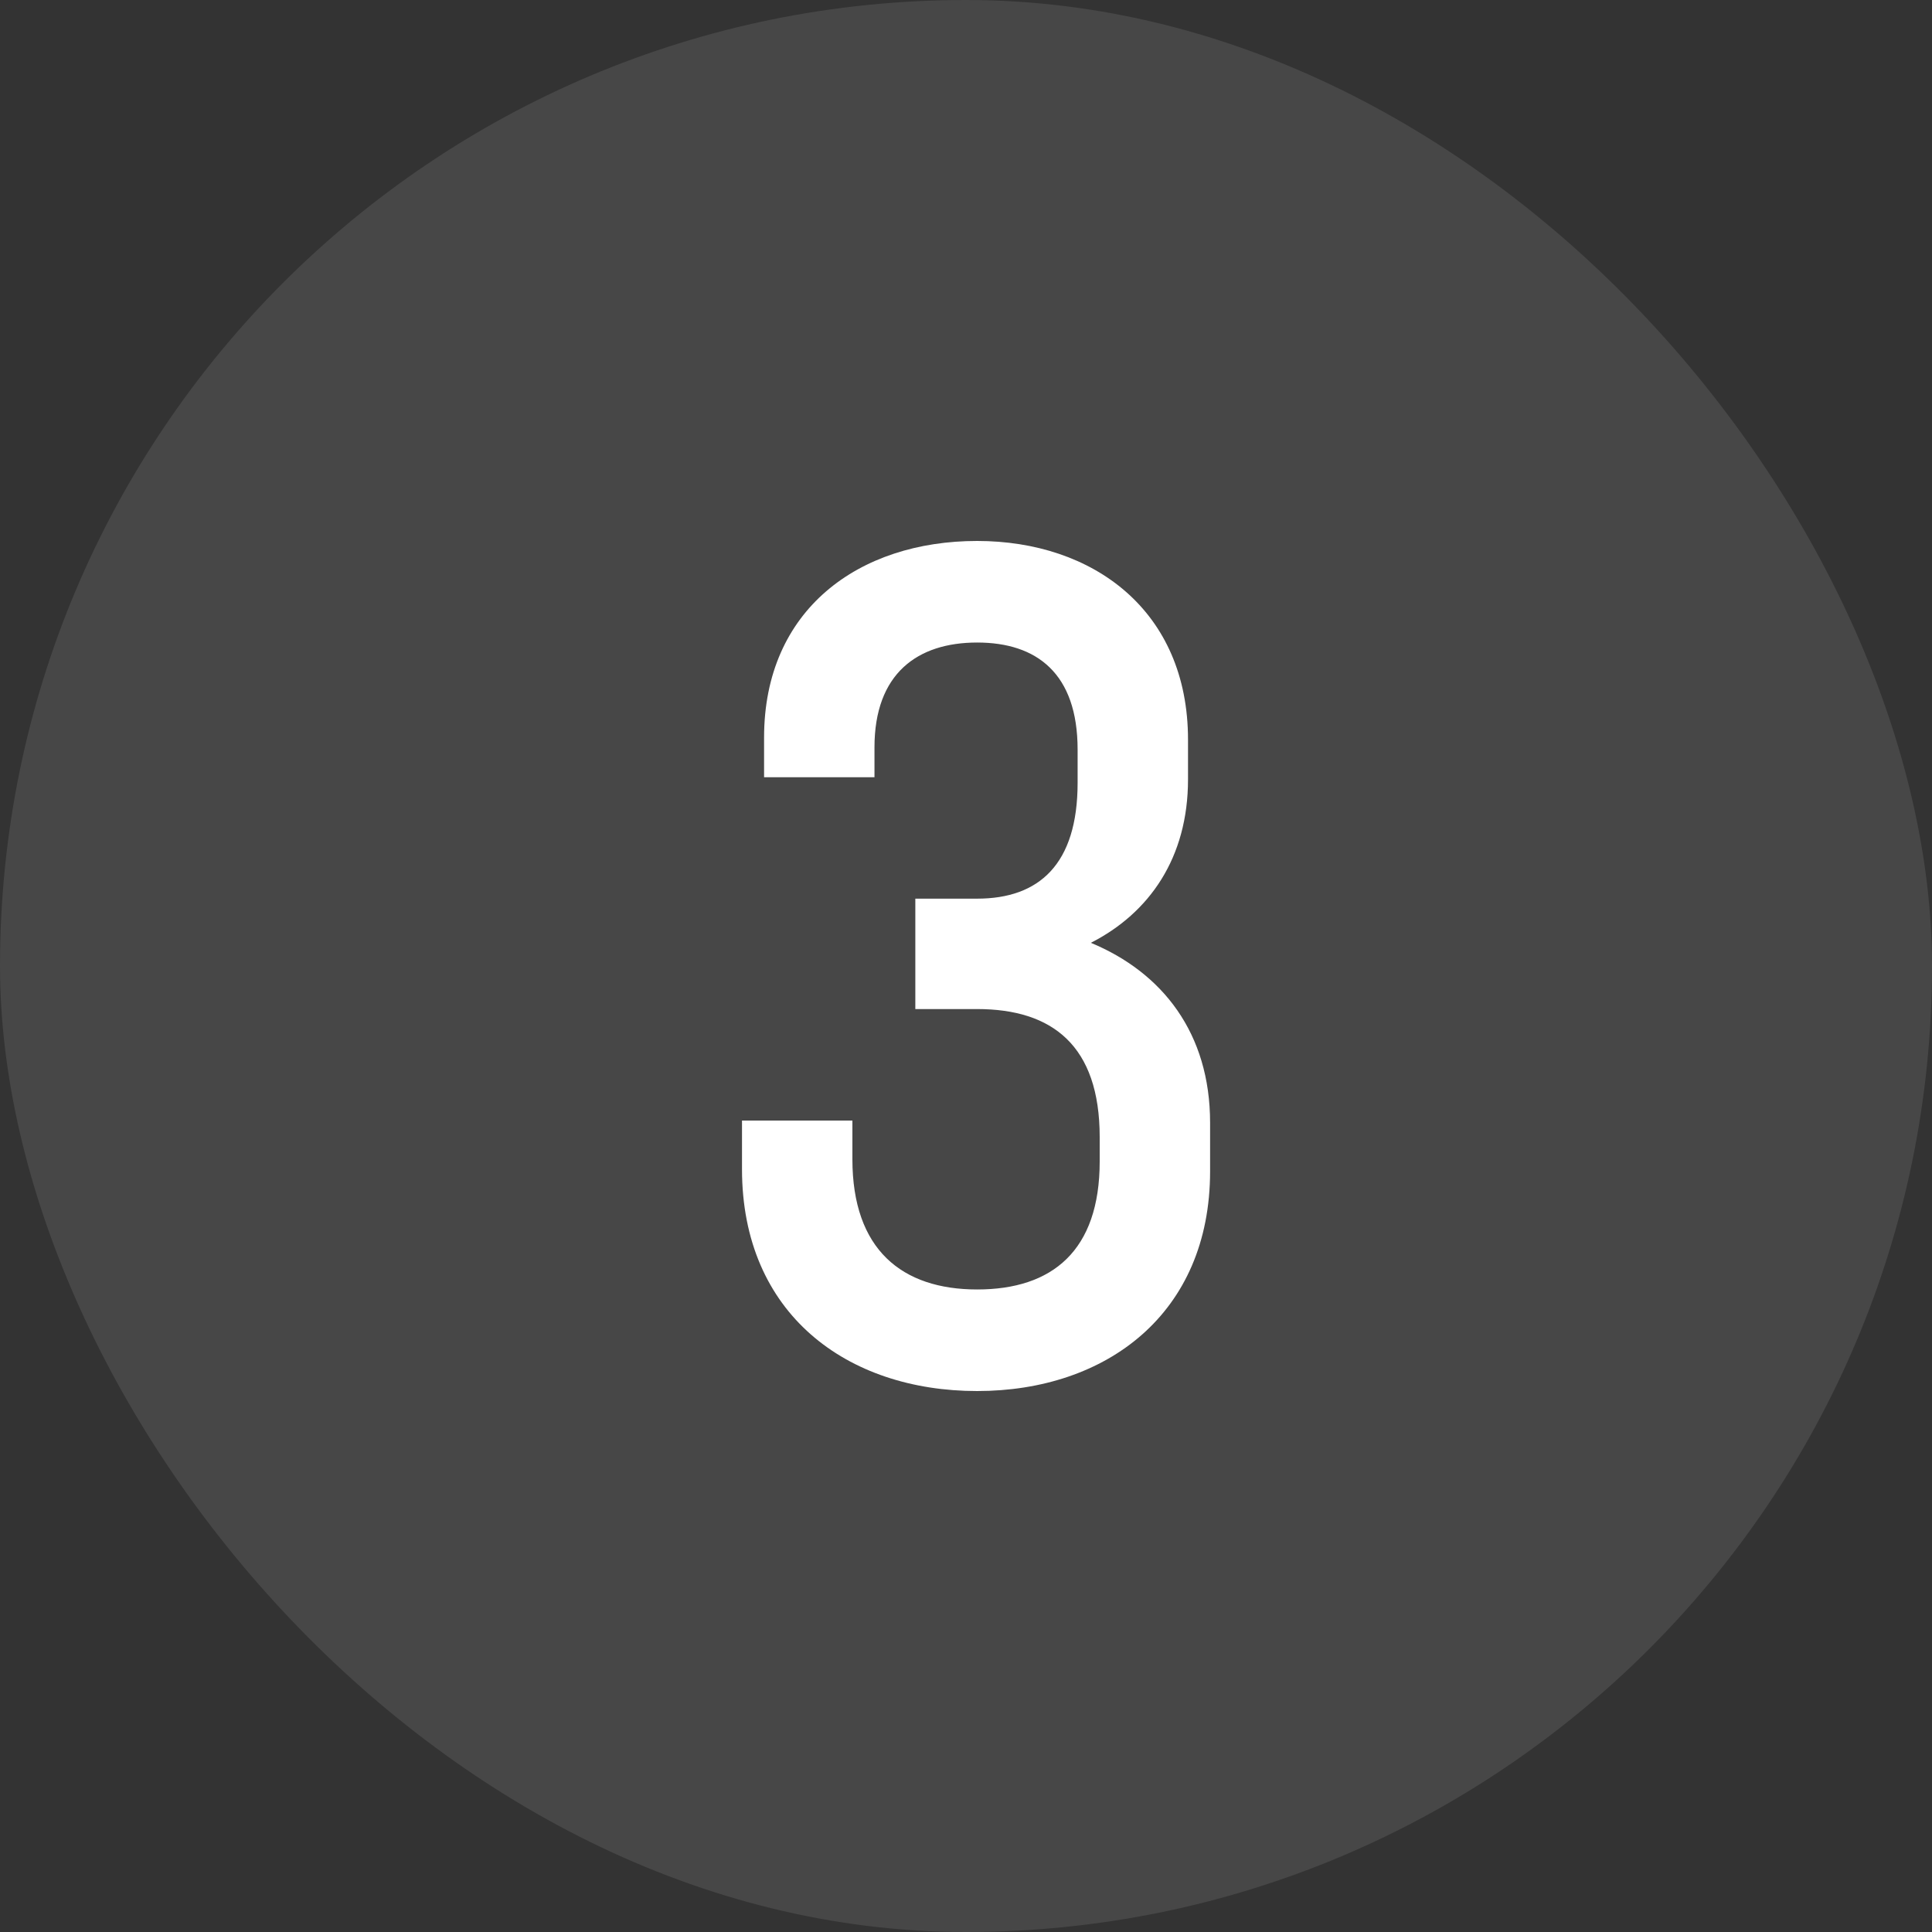
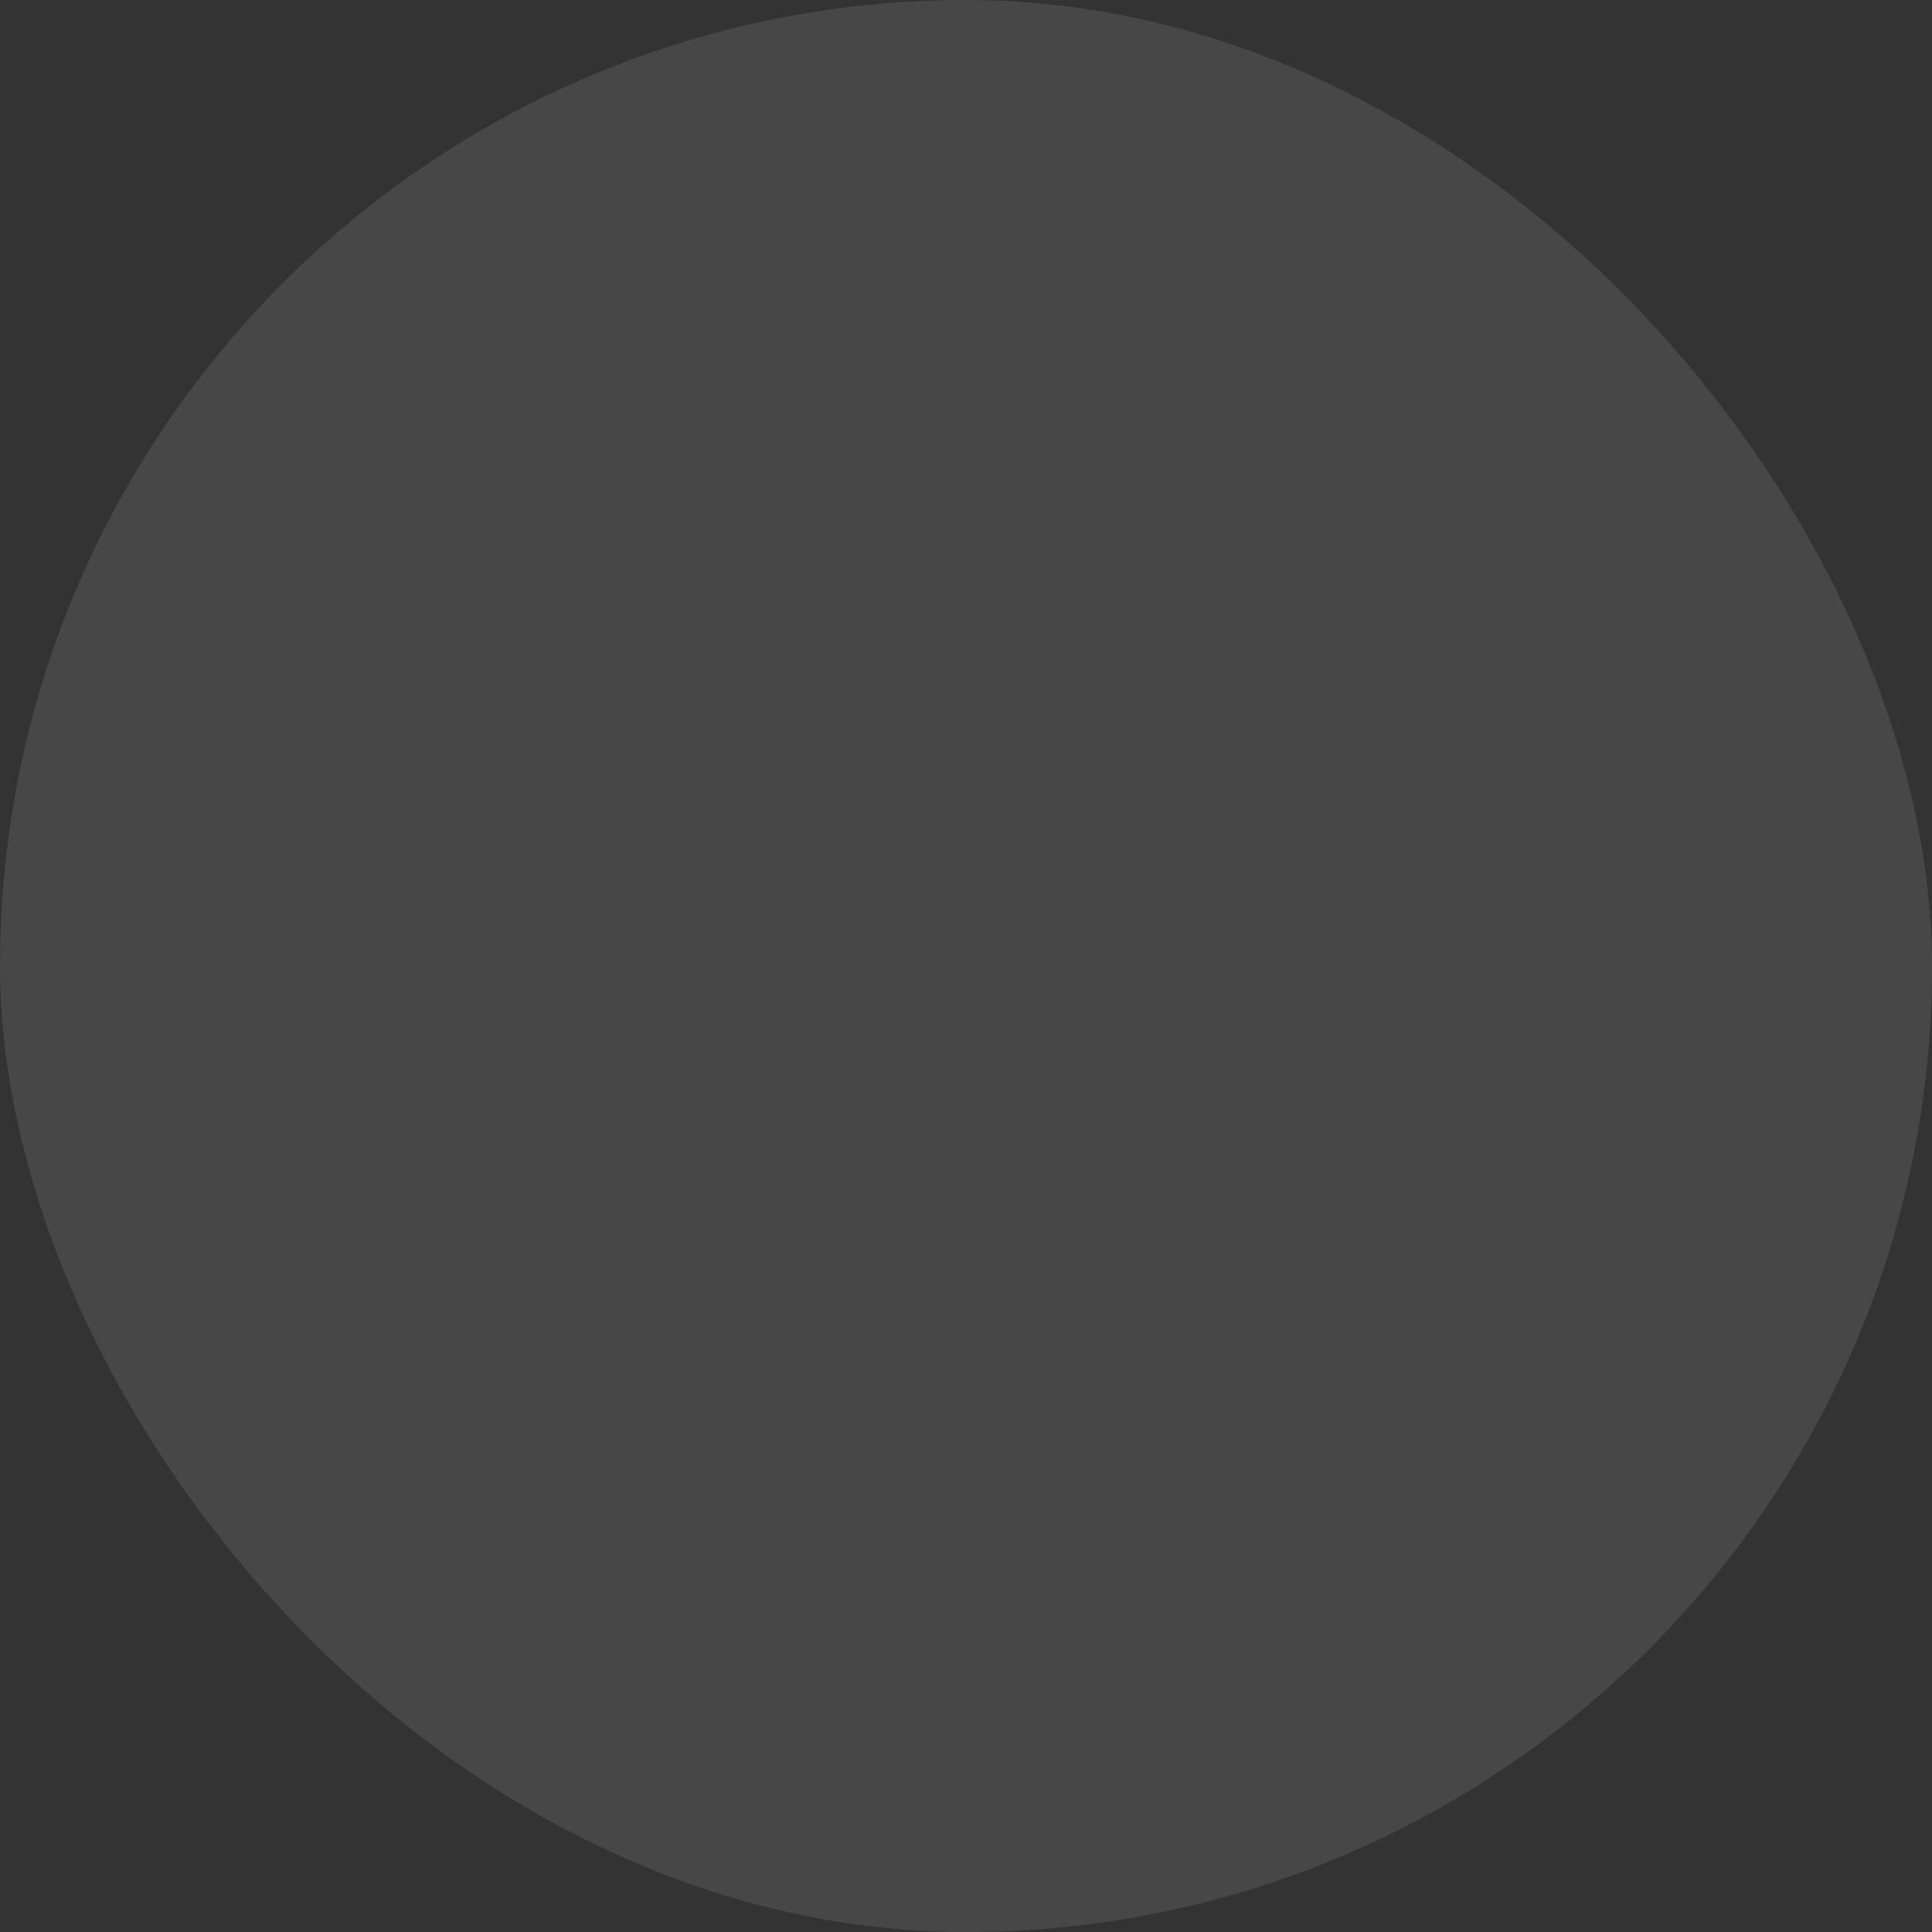
<svg xmlns="http://www.w3.org/2000/svg" width="35" height="35" viewBox="0 0 35 35" fill="none">
  <rect x="0" y="0" width="35" height="35" fill="#333333" stroke="none" />
  <rect width="35" height="35" rx="17.5" fill="white" fill-opacity="0.1" />
-   <path d="M17.702 18.28H16.582V16.28H17.702C18.822 16.28 19.522 15.66 19.522 14.18V13.58C19.522 12.2 18.782 11.64 17.702 11.64C16.622 11.64 15.842 12.2 15.842 13.54V14.08H13.842V13.36C13.842 11.04 15.562 9.8 17.702 9.8C19.802 9.8 21.522 11.06 21.522 13.4V14.12C21.522 15.54 20.822 16.54 19.762 17.08C21.062 17.62 21.922 18.72 21.922 20.34V21.22C21.922 23.8 20.042 25.2 17.702 25.2C15.342 25.2 13.442 23.8 13.442 21.18V20.3H15.442V21C15.442 22.64 16.342 23.36 17.702 23.36C19.062 23.36 19.922 22.66 19.922 21.04V20.6C19.922 18.94 19.062 18.28 17.702 18.28Z" fill="white" />
</svg>